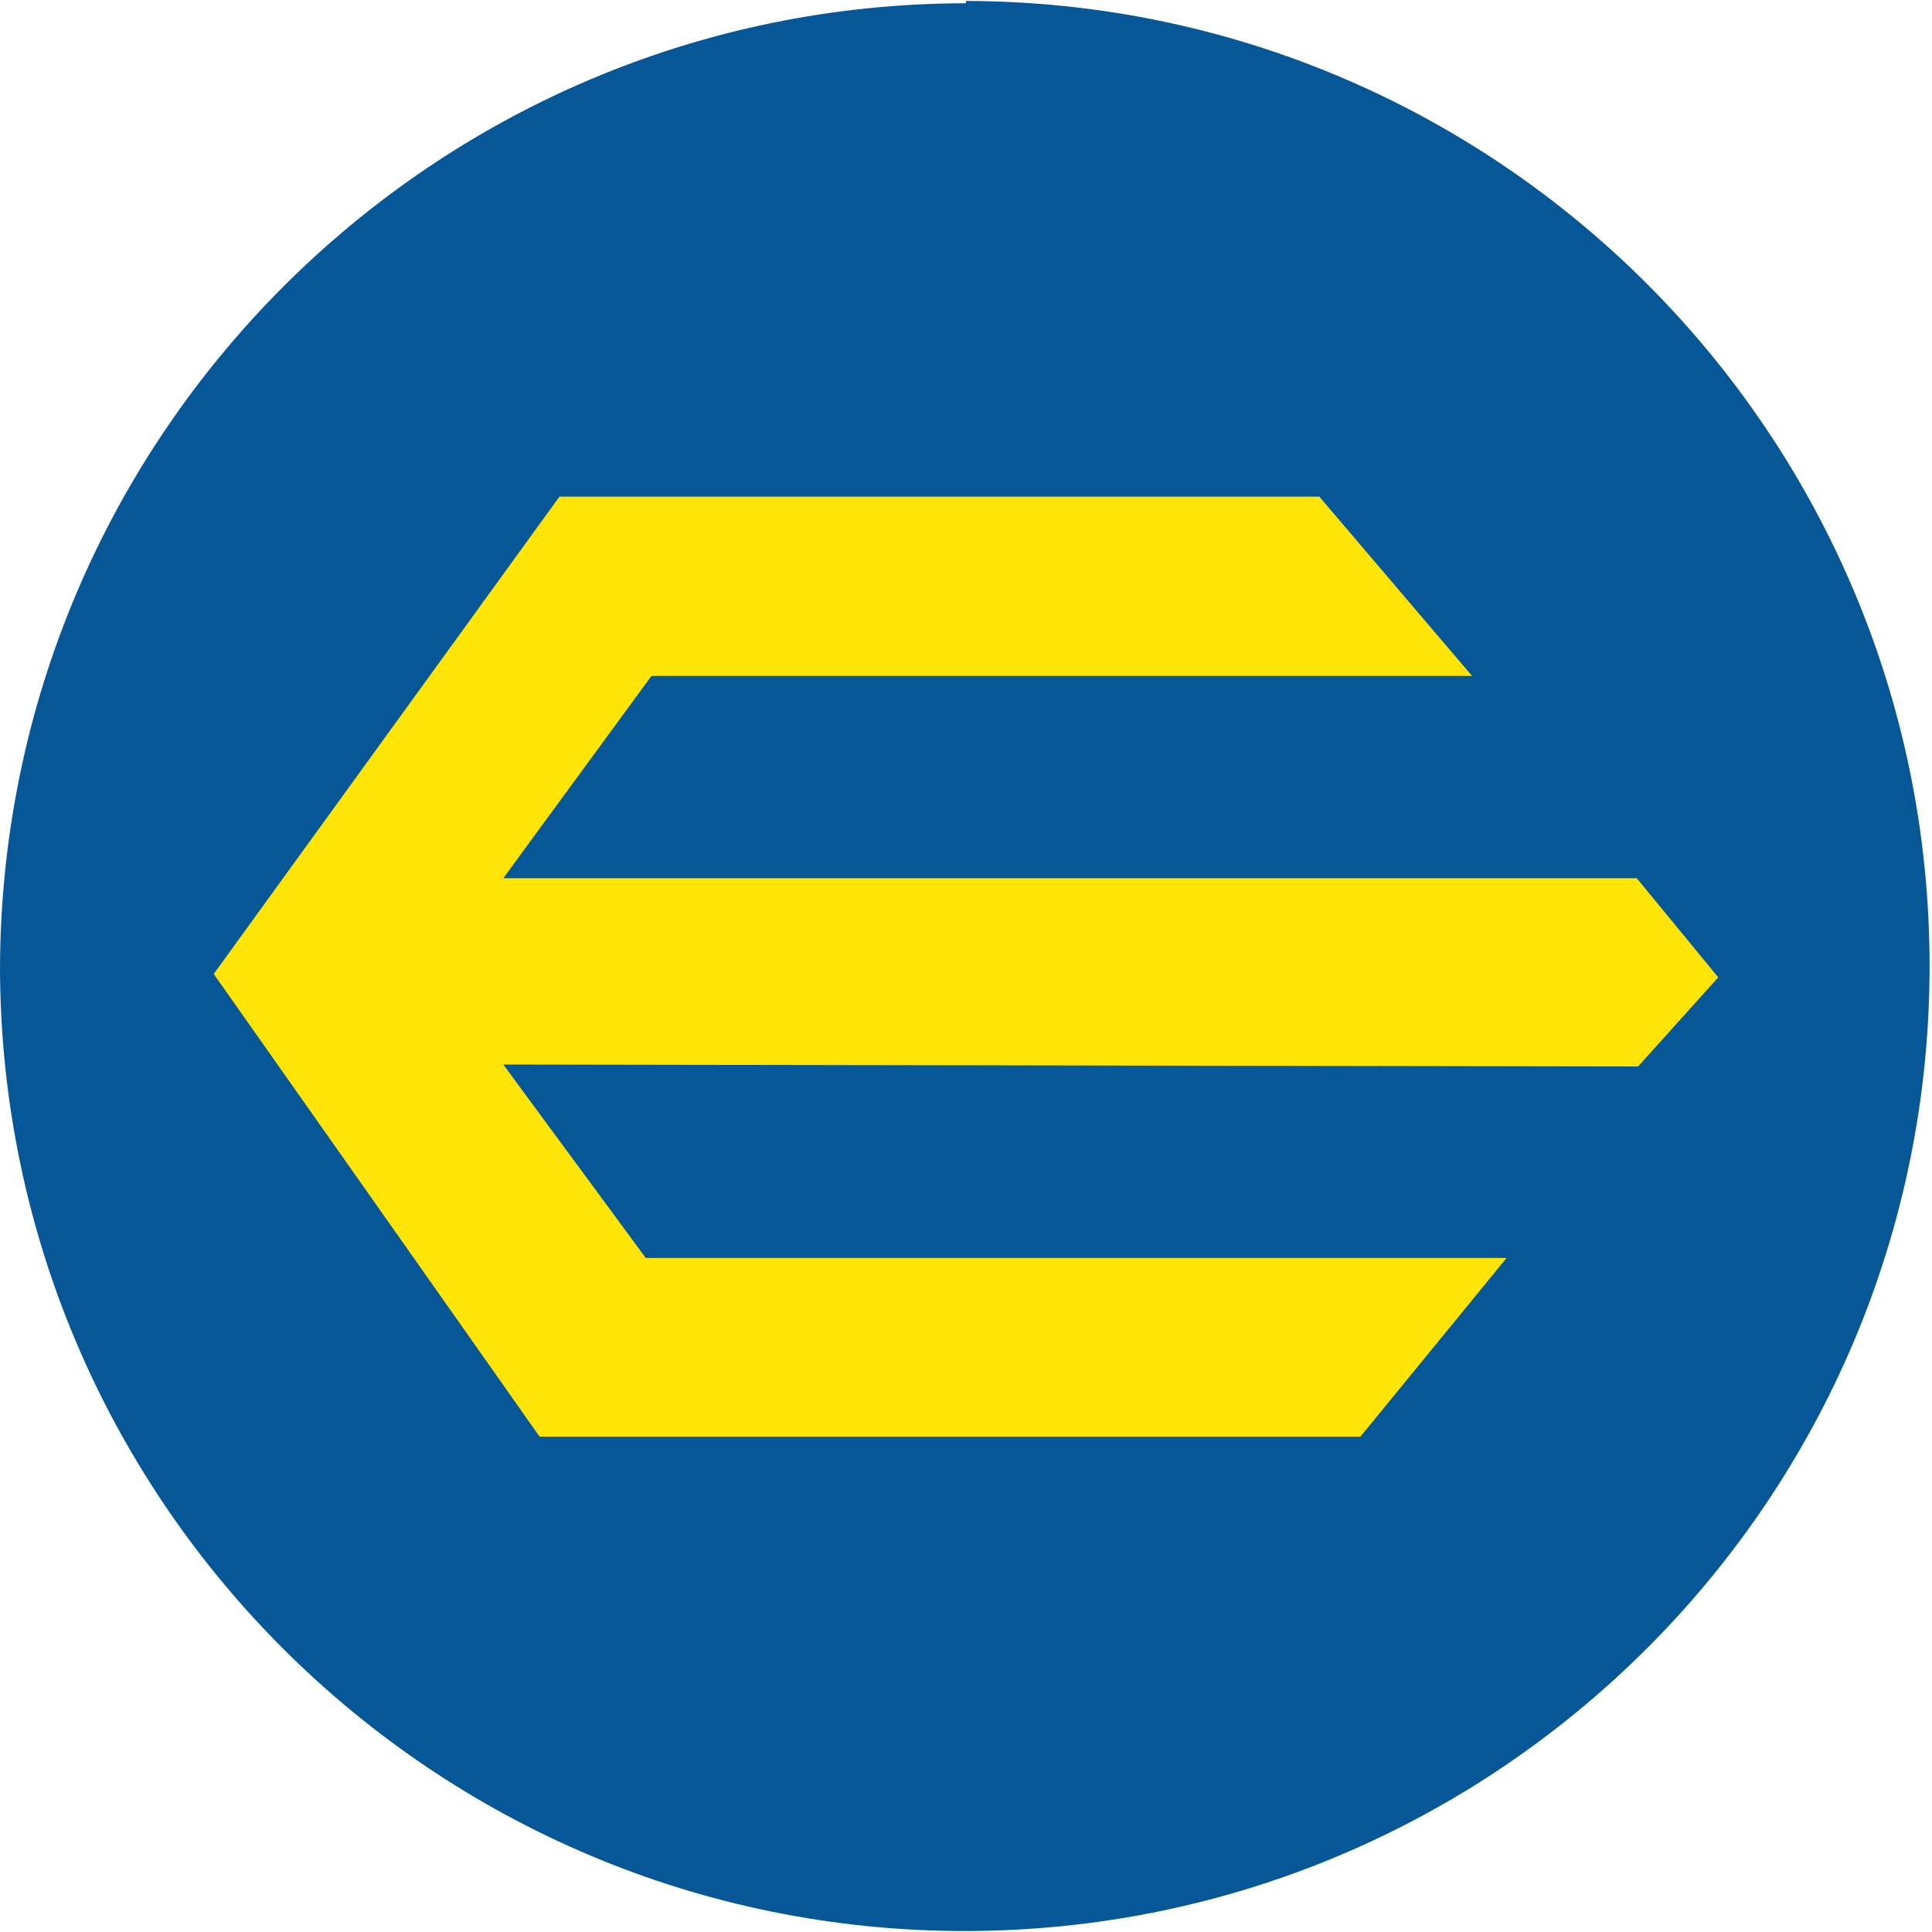
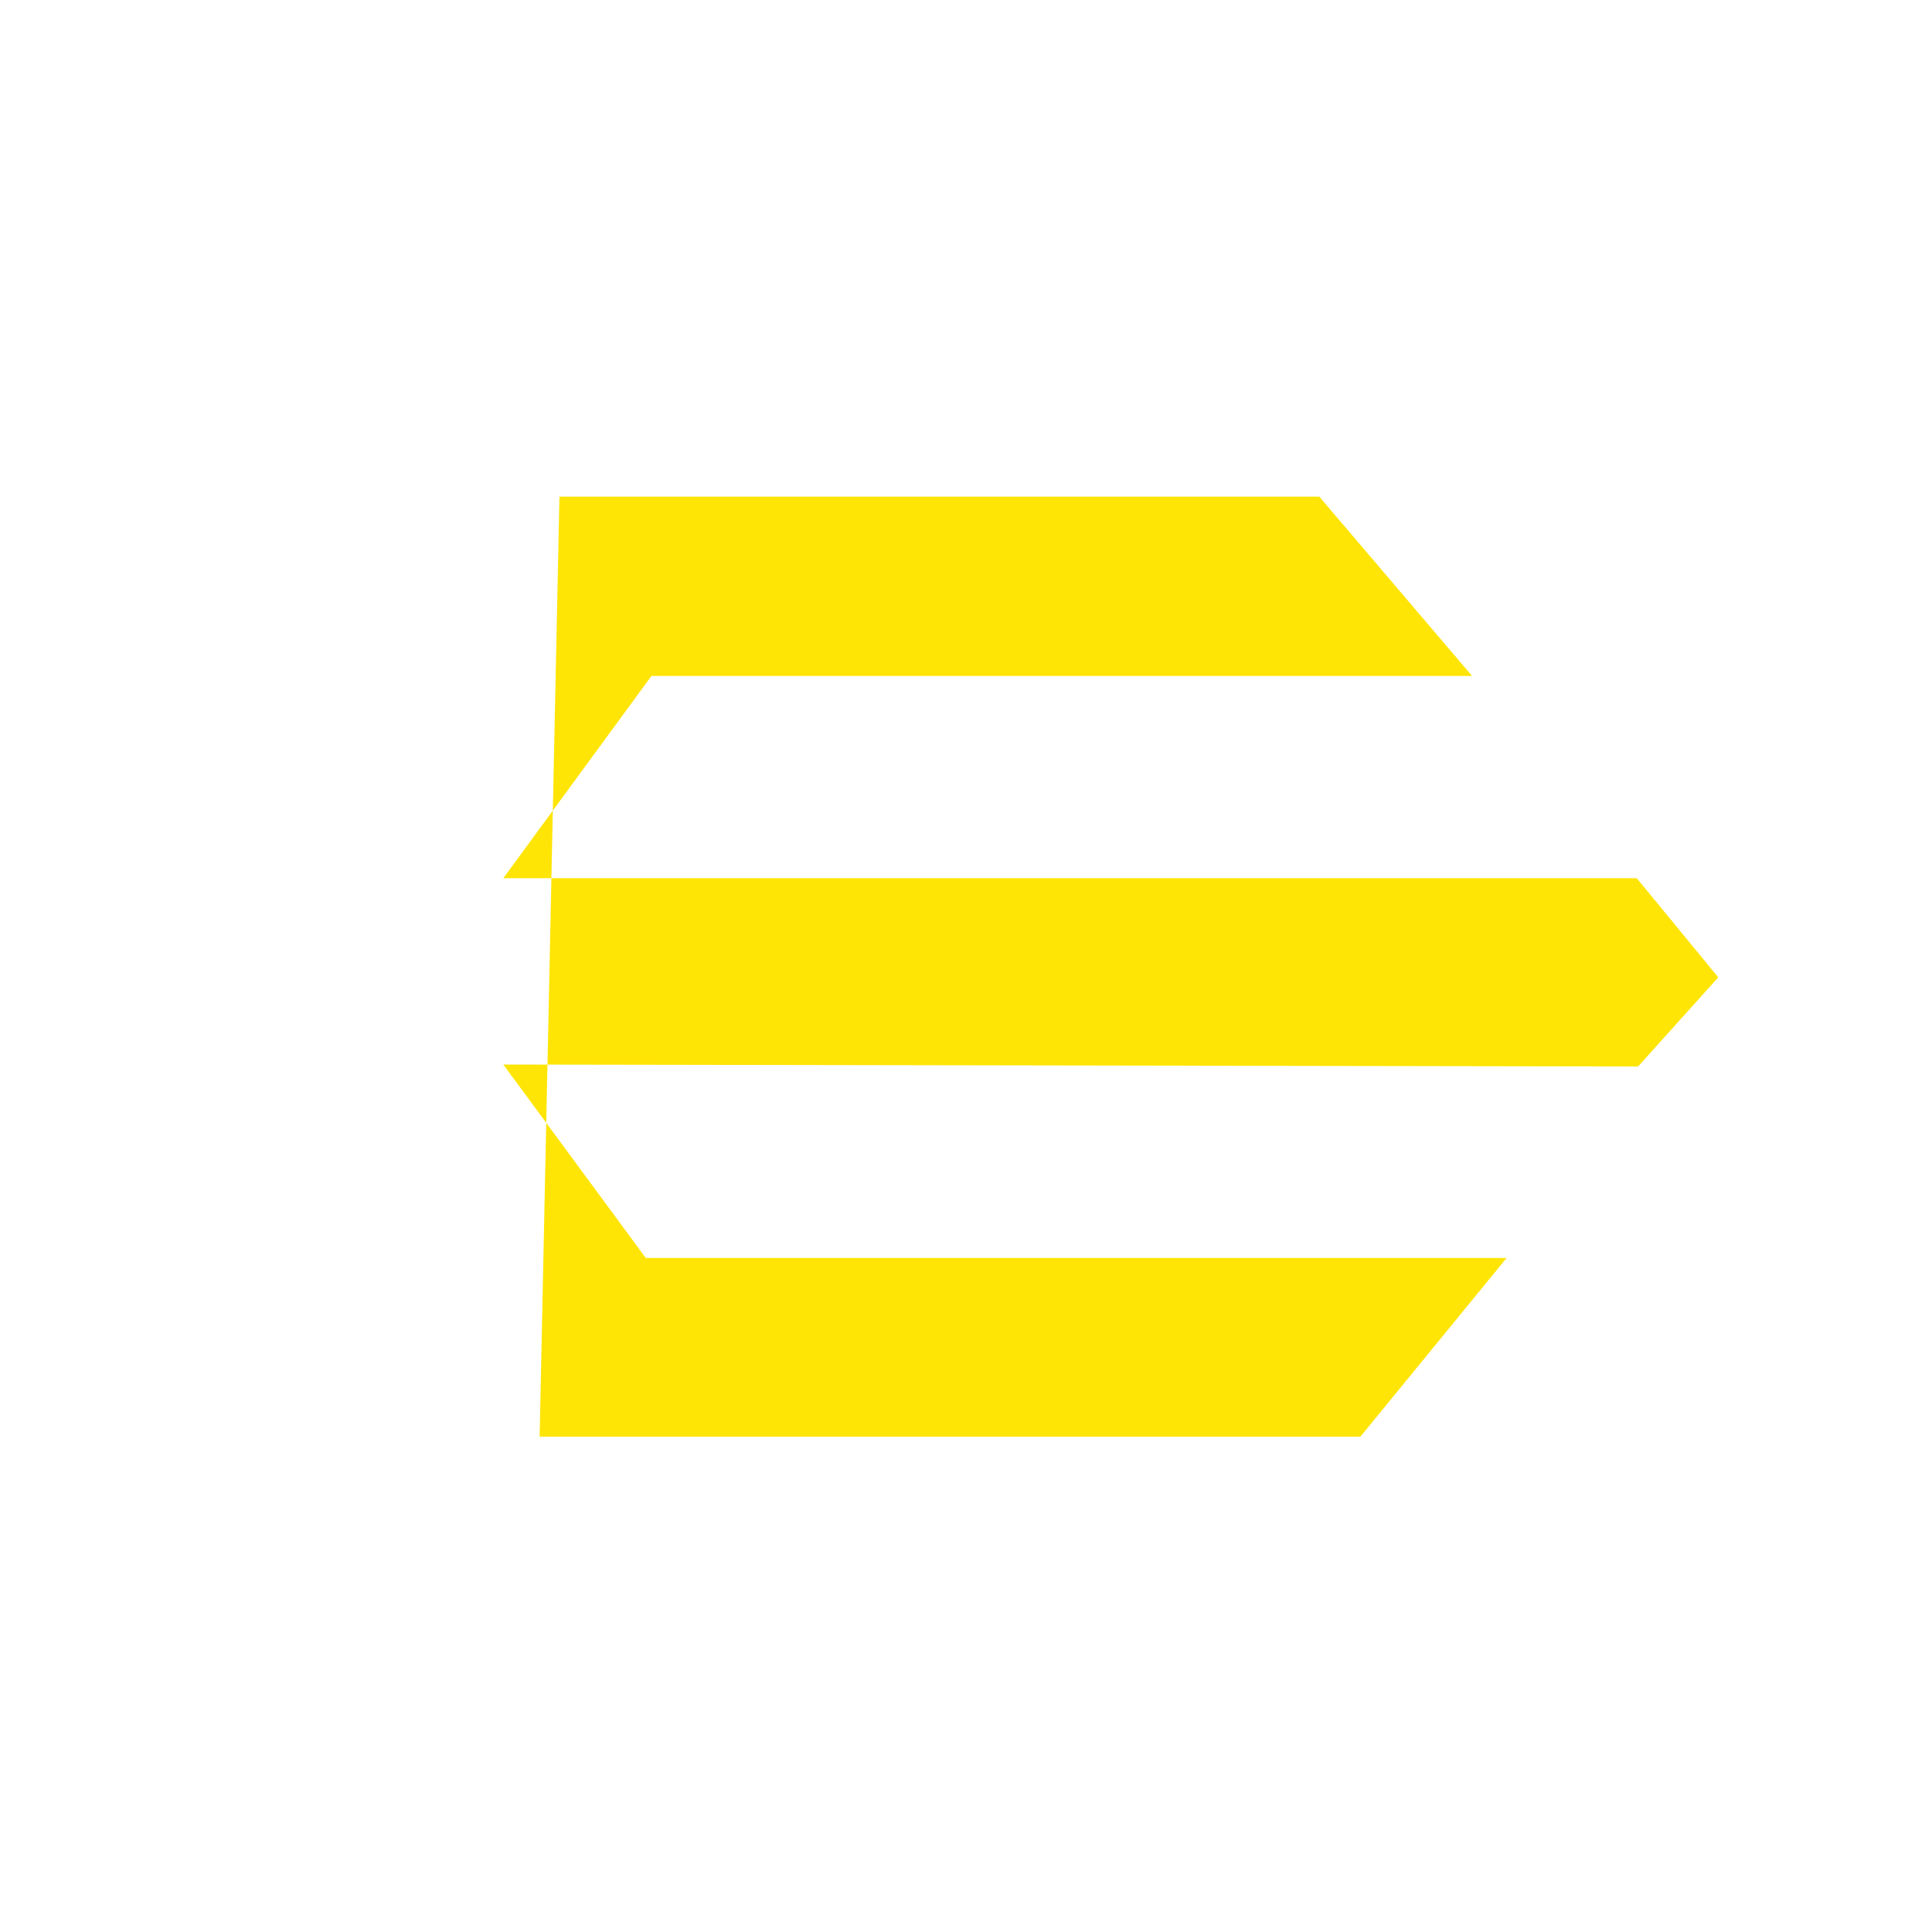
<svg xmlns="http://www.w3.org/2000/svg" width="16pt" height="16pt" viewBox="0 0 16 16" version="1.1">
  <g id="surface1">
-     <path style=" stroke:none;fill-rule:evenodd;fill:rgb(1.961%,34.118%,59.608%);fill-opacity:1;" d="M 8 0.008 C 12.41 0.016 15.98 3.594 15.98 8 C 15.98 12.41 12.41 15.984 8 15.992 C 3.59 15.996 0.012 12.426 0 8.02 C 0.012 3.605 3.59 0.031 8 0.027 " />
-     <path style=" stroke:none;fill-rule:evenodd;fill:rgb(100%,89.804%,1.961%);fill-opacity:1;" d="M 10.926 4.113 L 4.633 4.113 L 1.77 8.066 L 4.469 11.898 L 11.266 11.898 L 12.477 10.418 L 5.348 10.418 L 4.168 8.816 L 13.566 8.832 L 14.23 8.094 L 13.555 7.273 L 4.168 7.273 L 5.395 5.598 L 12.191 5.598 Z M 10.926 4.113 " />
+     <path style=" stroke:none;fill-rule:evenodd;fill:rgb(100%,89.804%,1.961%);fill-opacity:1;" d="M 10.926 4.113 L 4.633 4.113 L 4.469 11.898 L 11.266 11.898 L 12.477 10.418 L 5.348 10.418 L 4.168 8.816 L 13.566 8.832 L 14.23 8.094 L 13.555 7.273 L 4.168 7.273 L 5.395 5.598 L 12.191 5.598 Z M 10.926 4.113 " />
  </g>
</svg>